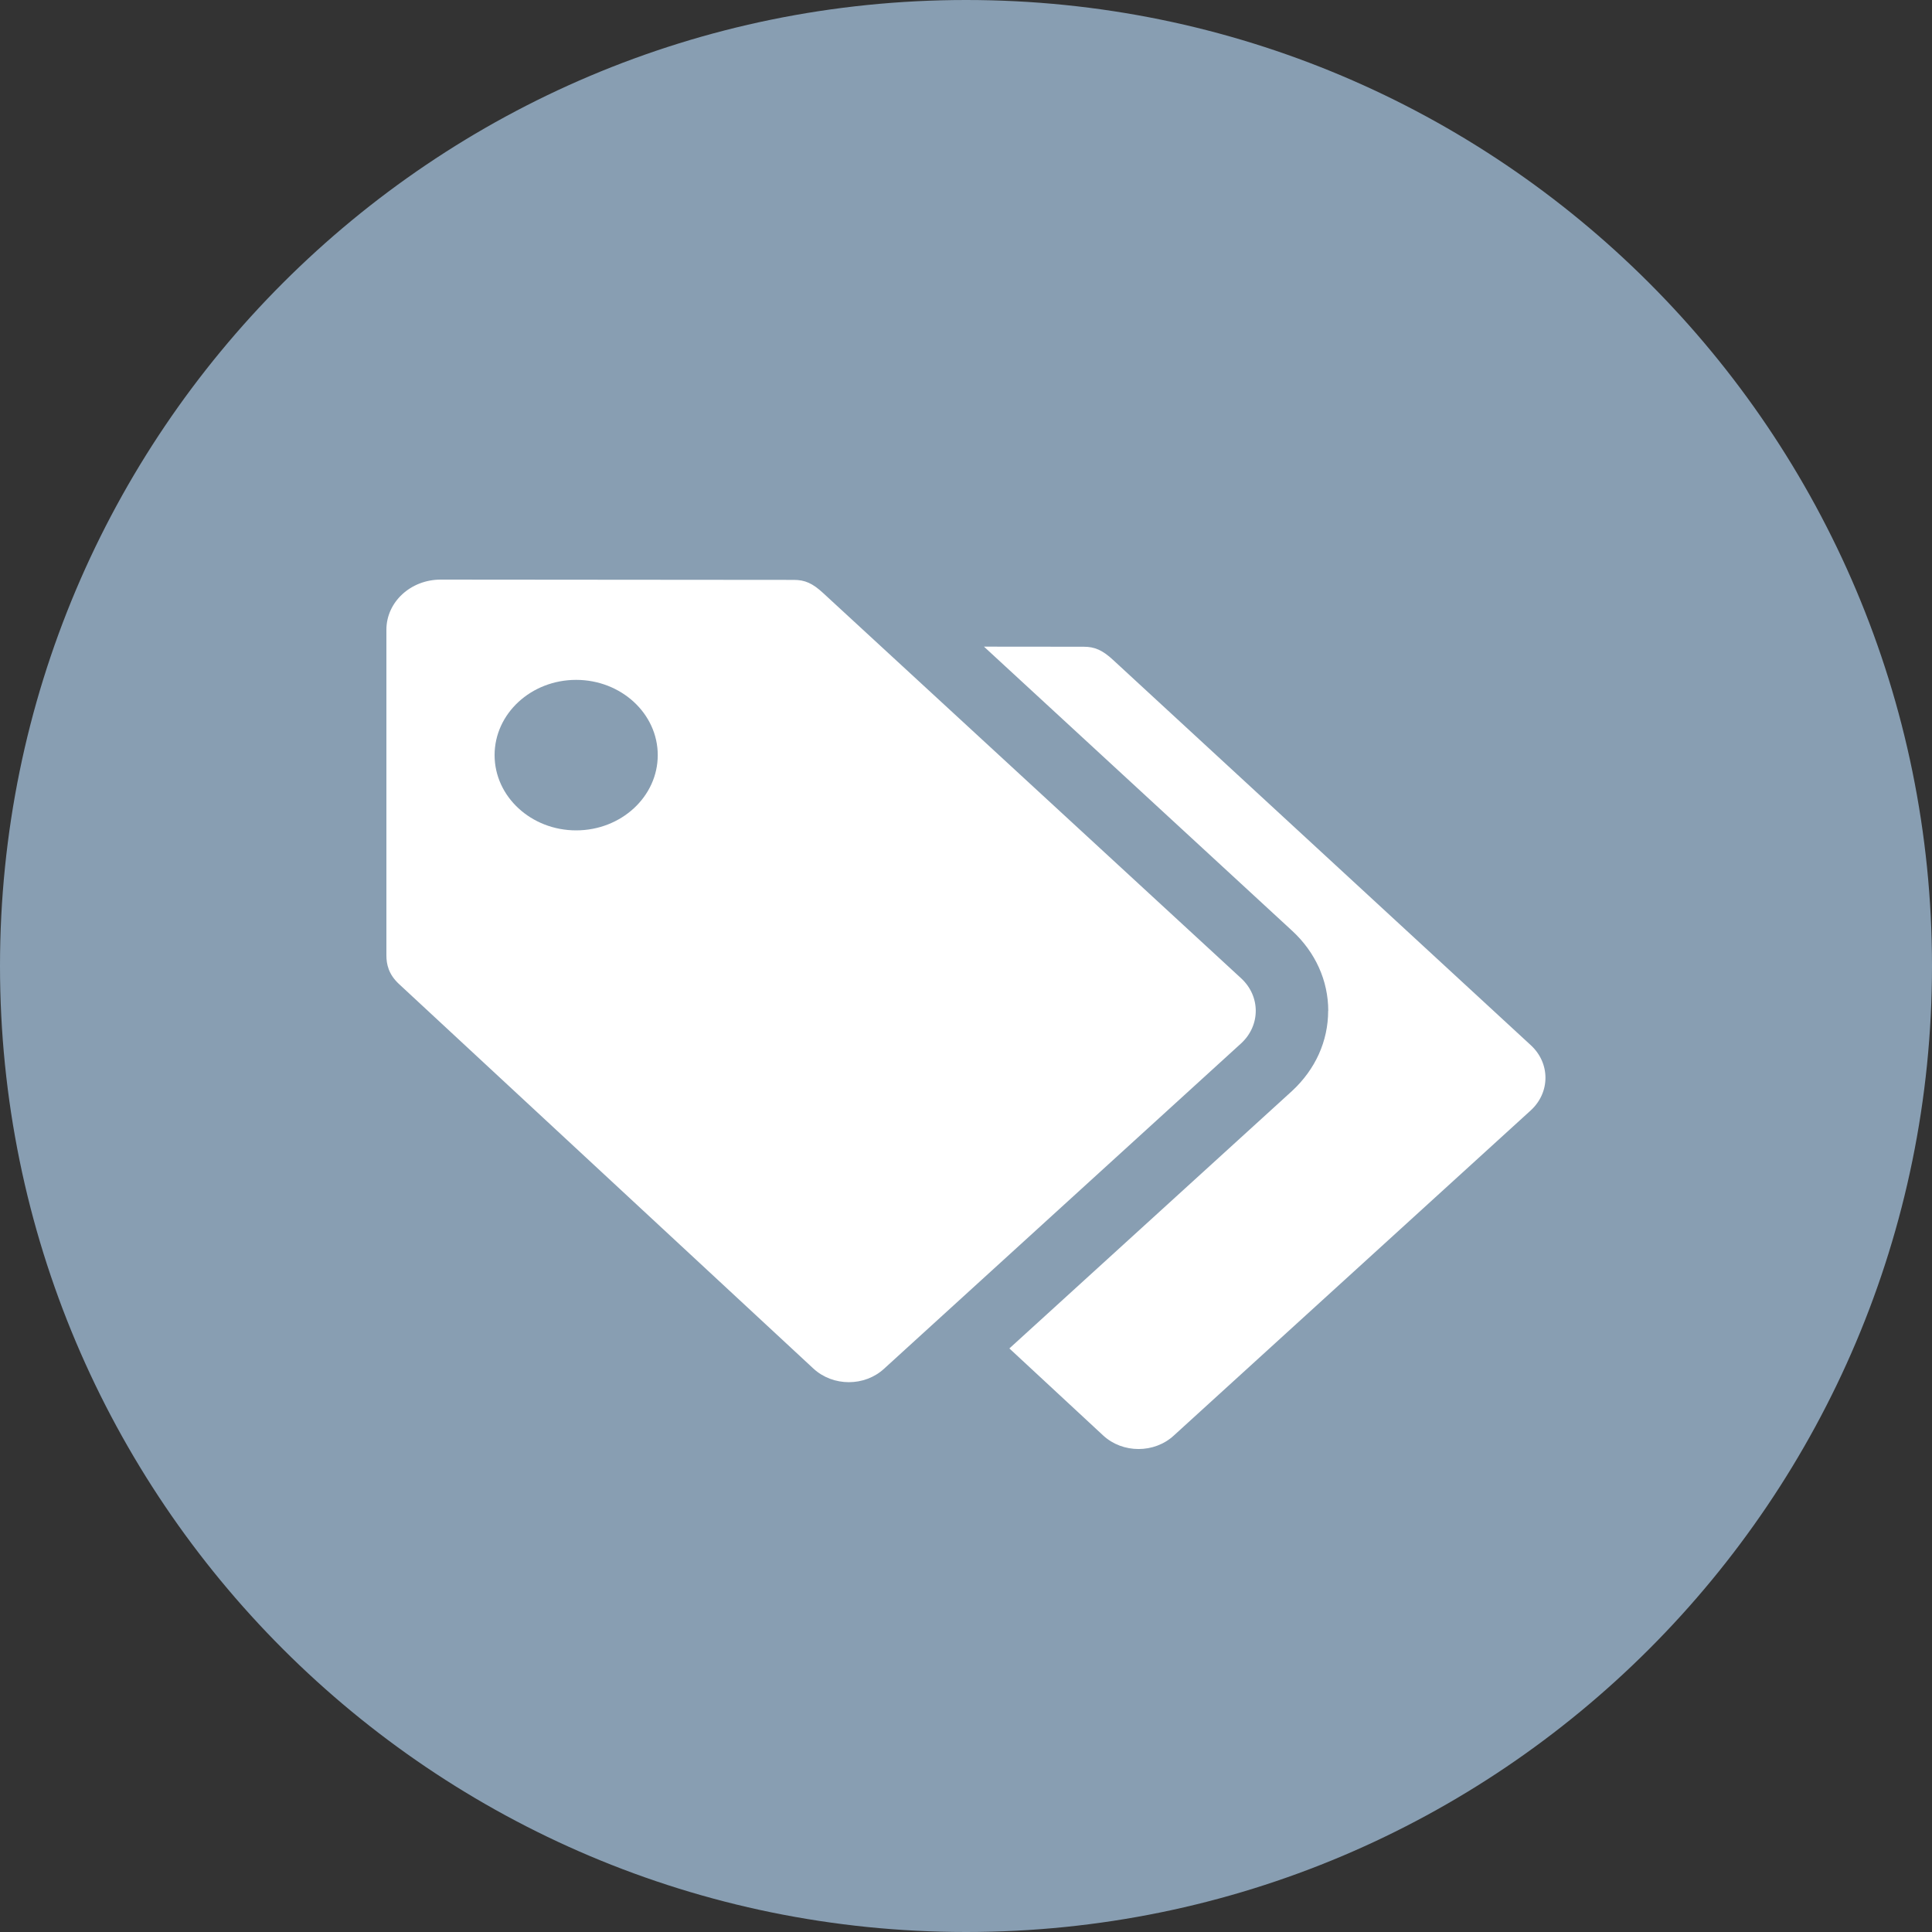
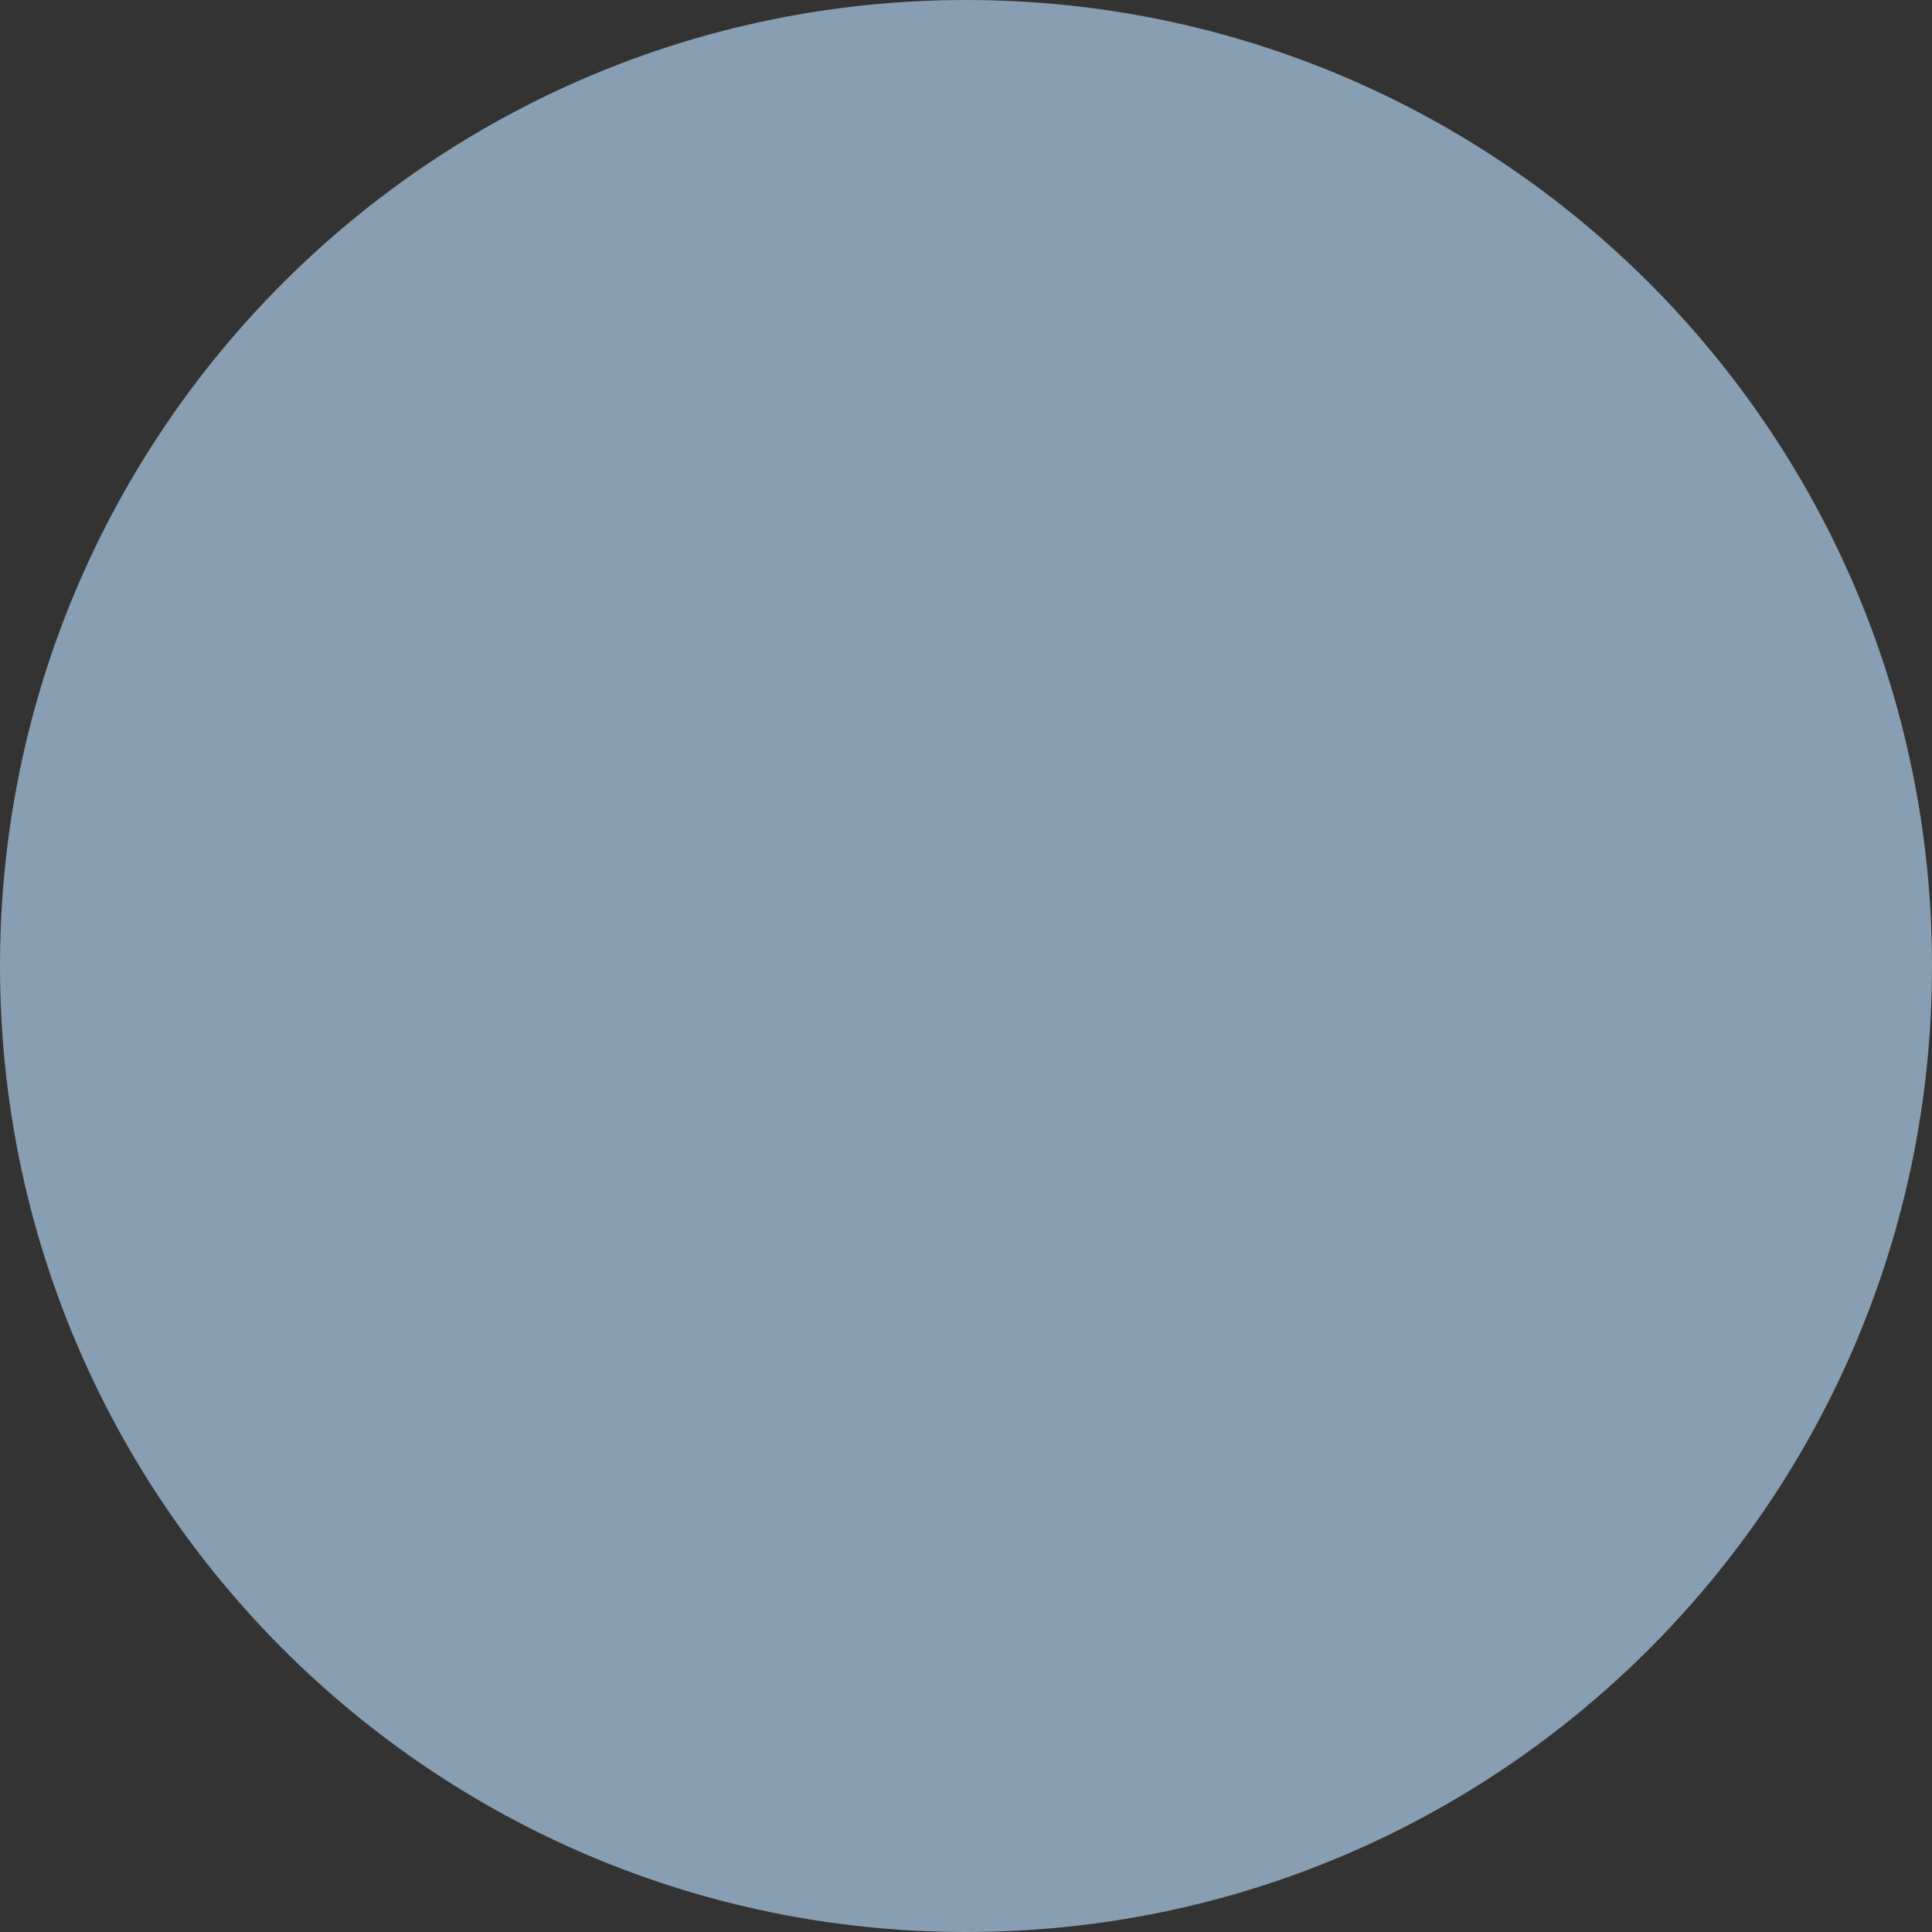
<svg xmlns="http://www.w3.org/2000/svg" width="20" height="20" viewBox="0 0 20 20">
  <rect x="0" y="0" width="20" height="20" fill="#333333" stroke="none" />
  <g fill="none" fill-rule="evenodd">
    <path d="M-2-2h24v24H-2z" />
    <path d="M0 10c0 5.523 4.477 10 10.001 10C15.524 20 20 15.523 20 10c0-5.523-4.476-10-9.999-10C4.477 0 0 4.477 0 10z" fill="#889EB2" />
-     <path d="M4.562 6l3.656.003c.113 0 .193.034.304.137l4.326 3.987c.202.186.202.488 0 .674L9.153 14.168c-.202.187-.529.187-.732 0L4.132 10.188C4.021 10.086 4 9.98 4 9.889V6.519C4 6.232 4.251 6 4.562 6zm1.402 2.596c.466 0 .845-.349.845-.779 0-.43-.379-.779-.845-.779-.466 0-.844.349-.844.779 0 .43.379.779.844.779zm7.785 1.868c0 .313-.132.606-.374.83l-2.926 2.665.971.901c.202.187.53.187.732 0l3.695-3.366c.202-.186.202-.488 0-.674L11.523 6.832c-.111-.103-.192-.137-.304-.137l-1.033-.001 3.192 2.943c.239.221.372.515.372.827z" fill="#FFF" fill-rule="nonzero" />
  </g>
</svg>